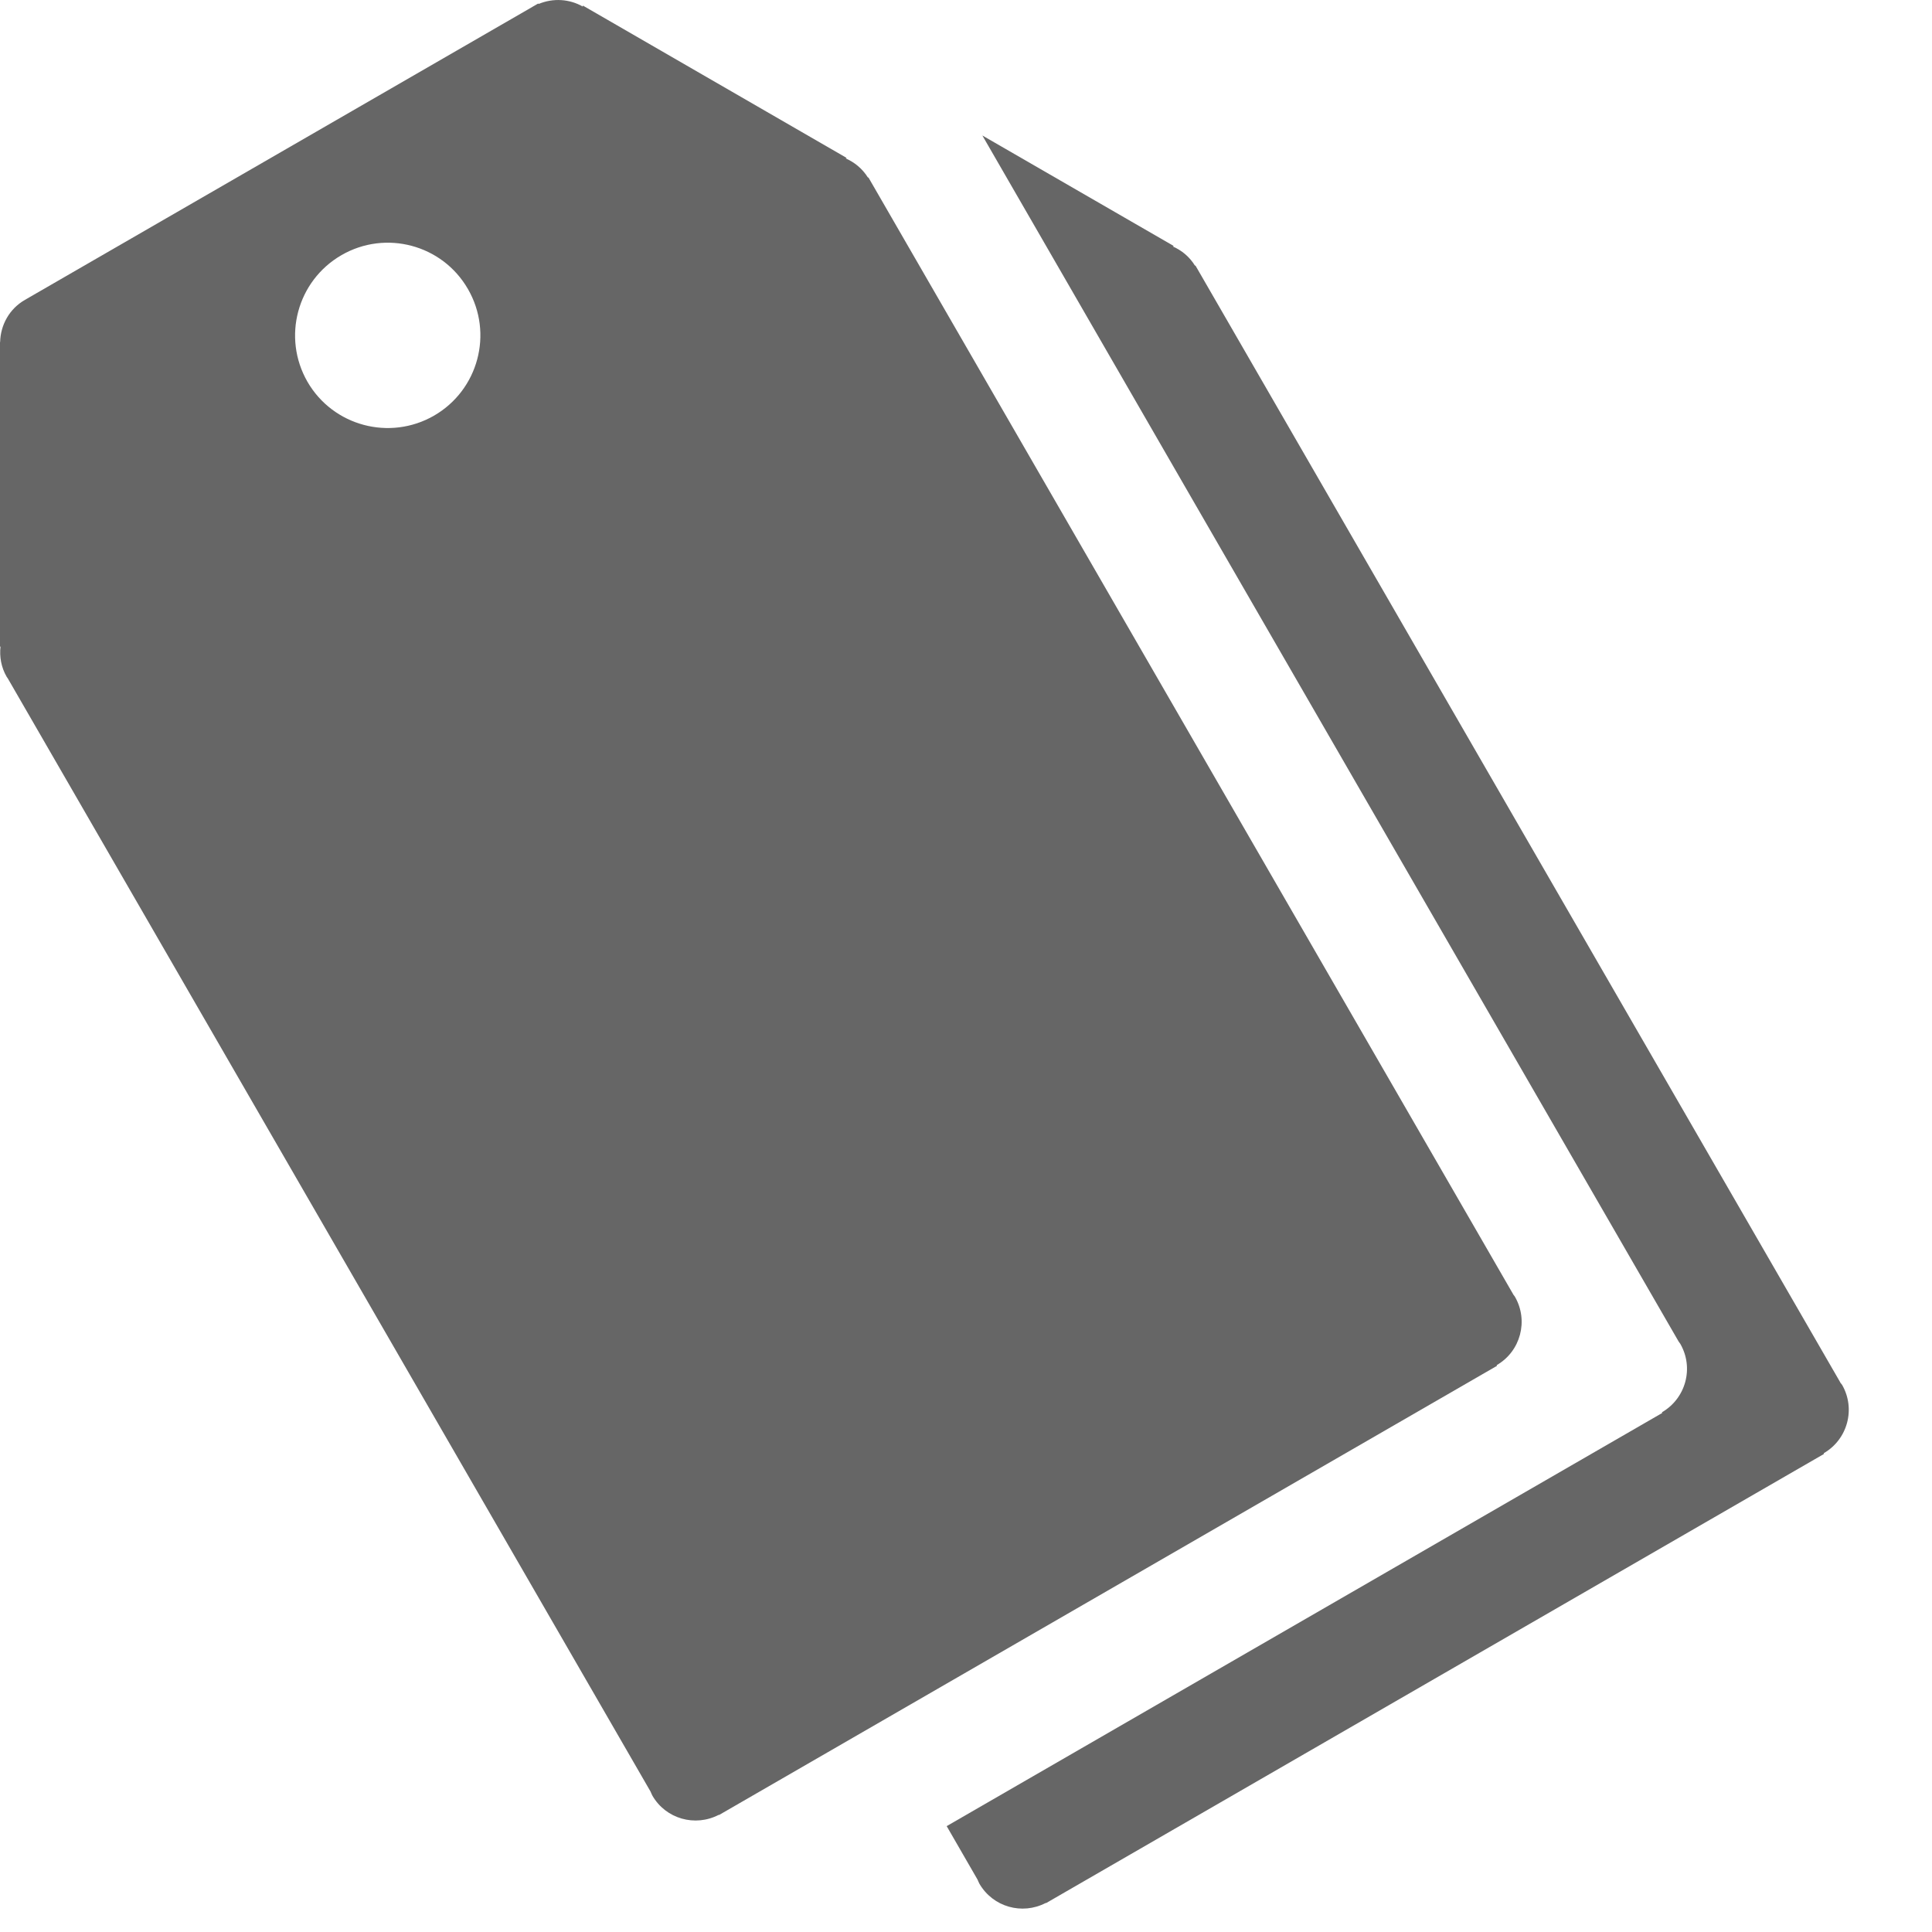
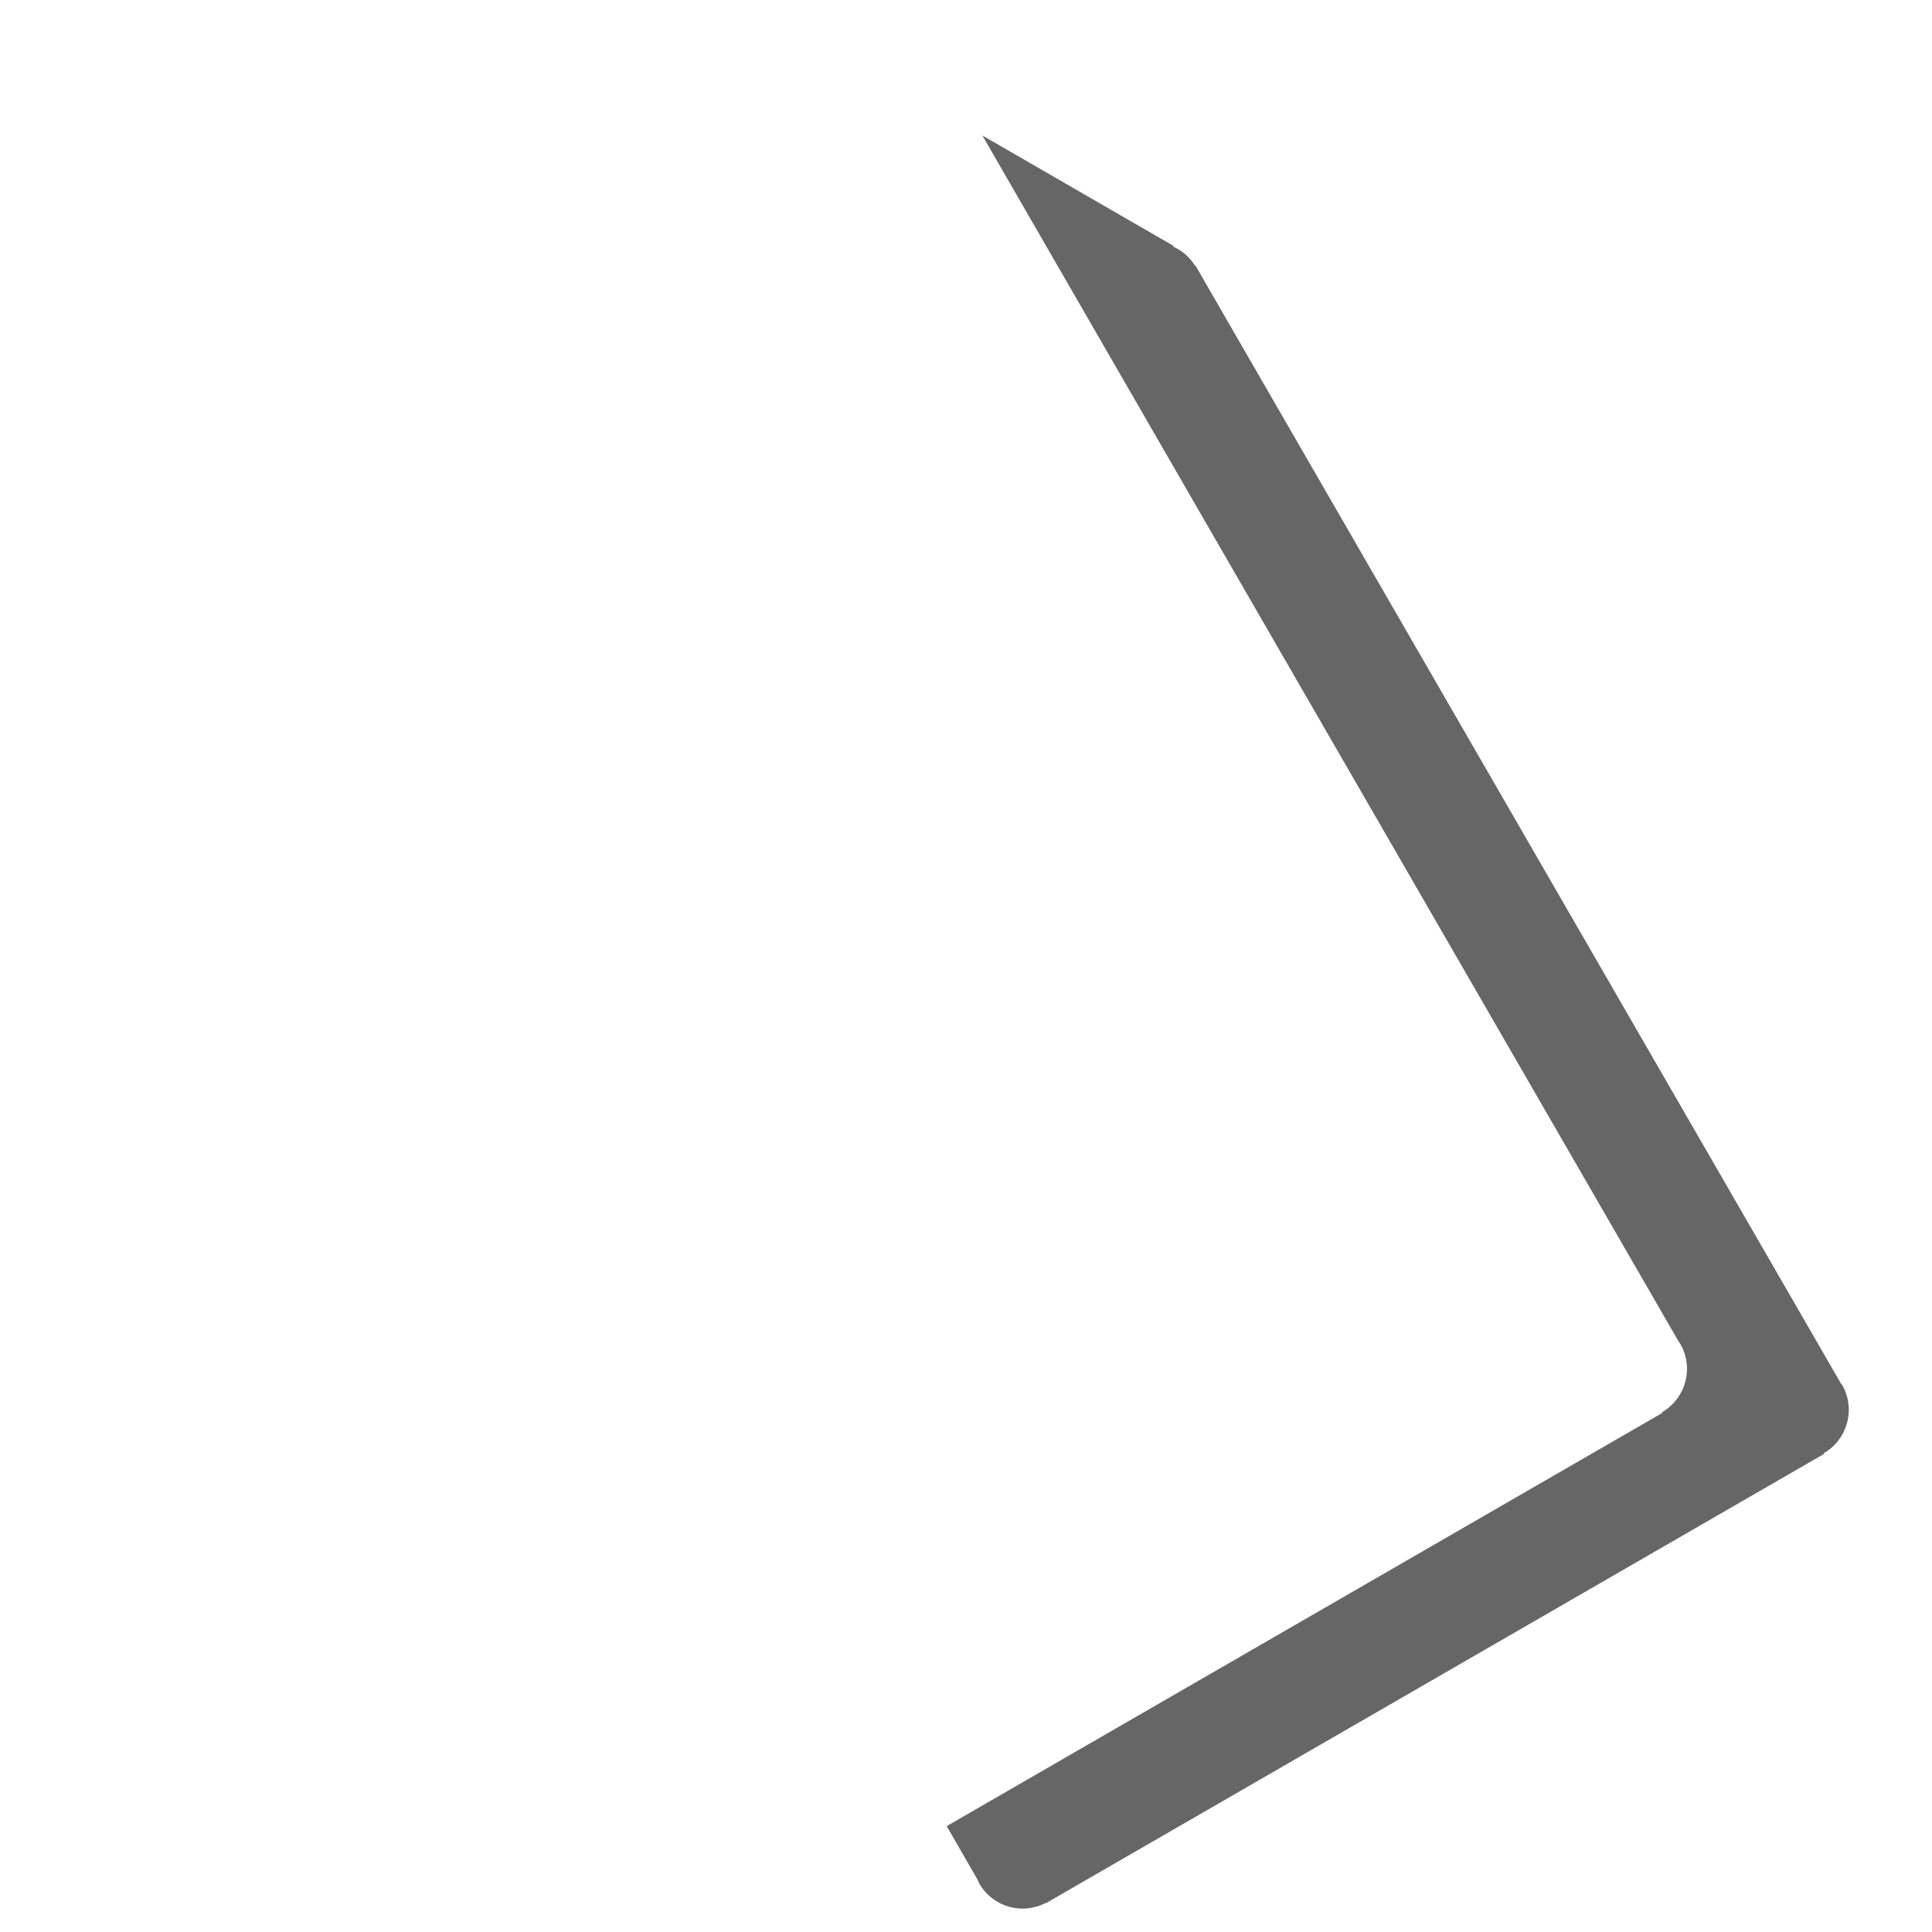
<svg xmlns="http://www.w3.org/2000/svg" width="15" height="15" viewBox="0 0 15 15" fill="none">
  <path d="M14.302 10.752C14.297 10.745 14.292 10.739 14.287 10.733L14.288 10.733L9.281 2.061L9.278 2.063C9.236 1.994 9.175 1.944 9.106 1.914L9.113 1.91L7.627 1.052L9.277 3.911L13.032 10.414L13.032 10.414C13.036 10.421 13.042 10.427 13.046 10.434C13.153 10.62 13.089 10.857 12.903 10.965L12.906 10.97L7.35 14.178L7.59 14.594C7.595 14.604 7.598 14.615 7.604 14.625C7.709 14.806 7.936 14.87 8.12 14.774L8.121 14.776L14.162 11.288L14.159 11.283C14.345 11.176 14.409 10.938 14.302 10.752Z" fill="#666666" />
-   <path d="M11.62 10.599C11.806 10.492 11.869 10.254 11.762 10.068C11.758 10.061 11.752 10.055 11.748 10.049L11.748 10.048L6.742 1.377L6.739 1.379C6.696 1.31 6.635 1.26 6.566 1.23L6.573 1.226L4.525 0.043V0.051C4.422 -0.008 4.295 -0.017 4.181 0.031L4.179 0.027L4.141 0.049C4.14 0.05 4.139 0.05 4.138 0.05C4.137 0.051 4.137 0.051 4.136 0.052L0.194 2.328C0.072 2.398 0.004 2.524 0.001 2.656L0 2.655V5.021L0.004 5.019C-0.005 5.098 0.009 5.181 0.052 5.255C0.055 5.26 0.058 5.263 0.061 5.268L5.051 13.91C5.056 13.92 5.059 13.931 5.065 13.941C5.169 14.122 5.397 14.186 5.581 14.09L5.582 14.092L11.623 10.604L11.62 10.599ZM3.37 3.227C3.026 3.425 2.586 3.308 2.387 2.964C2.189 2.619 2.307 2.18 2.651 1.981C2.995 1.782 3.435 1.9 3.633 2.244C3.832 2.588 3.714 3.028 3.37 3.227Z" fill="#666666" />
</svg>